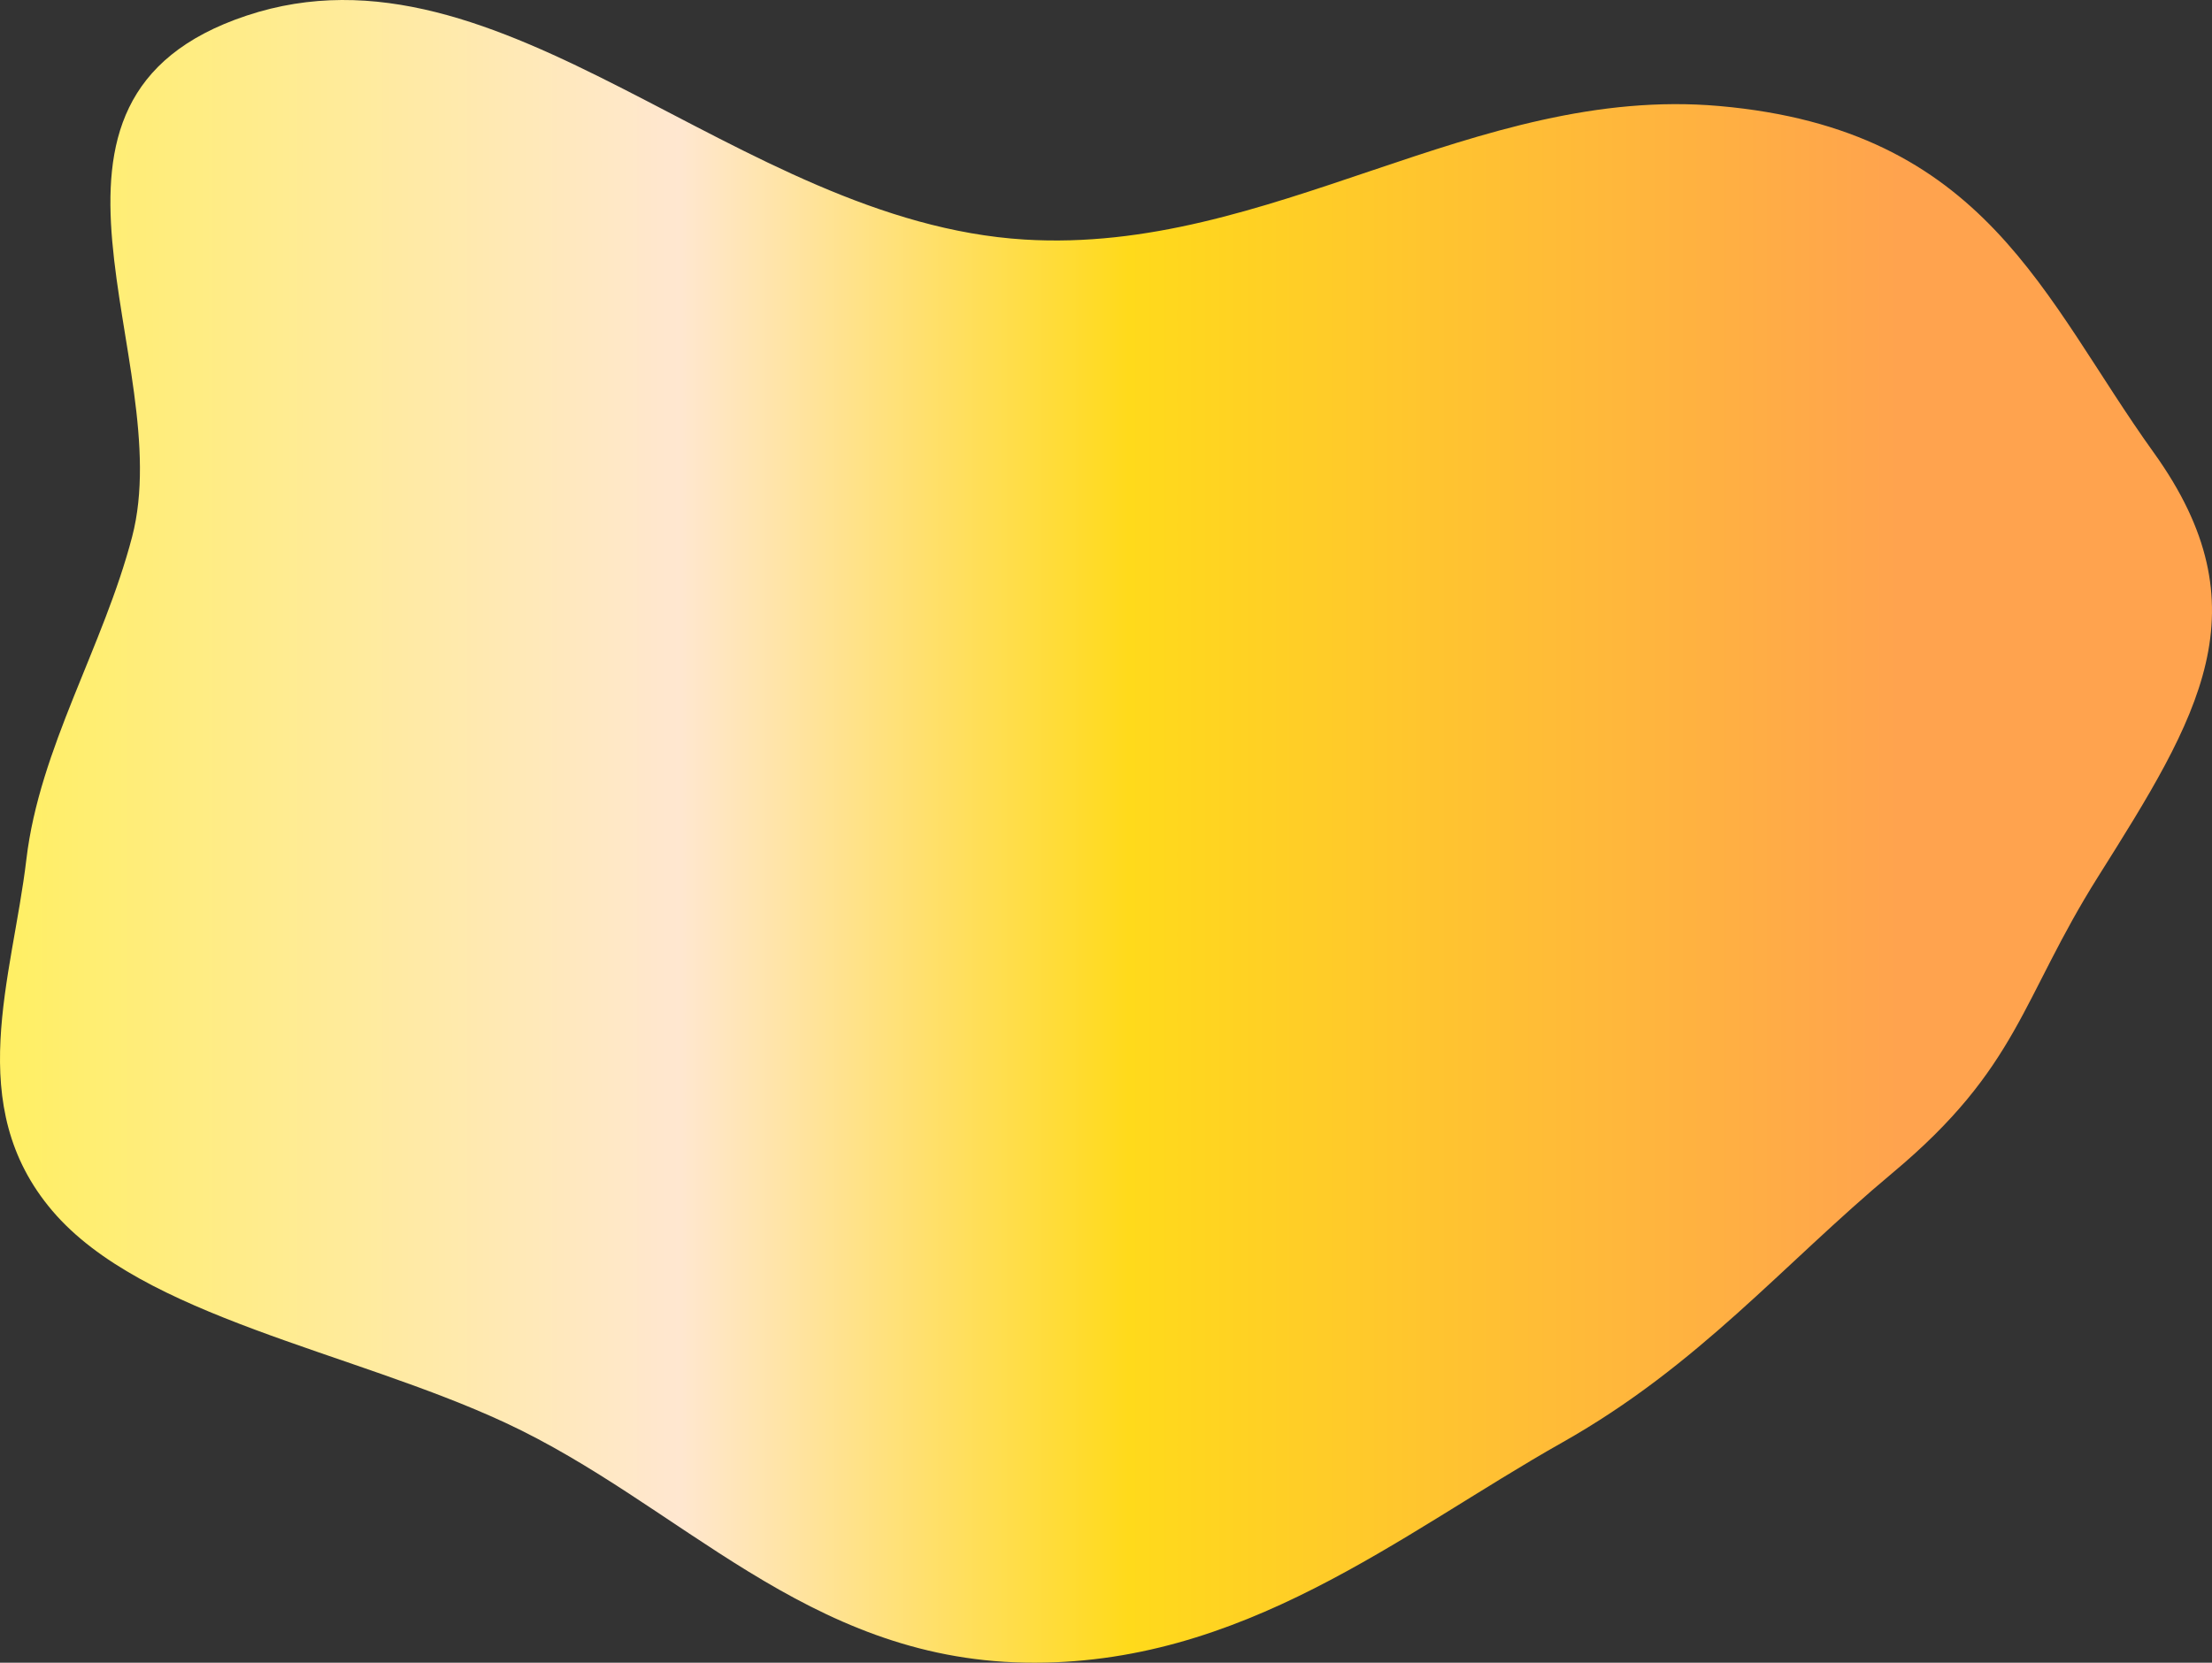
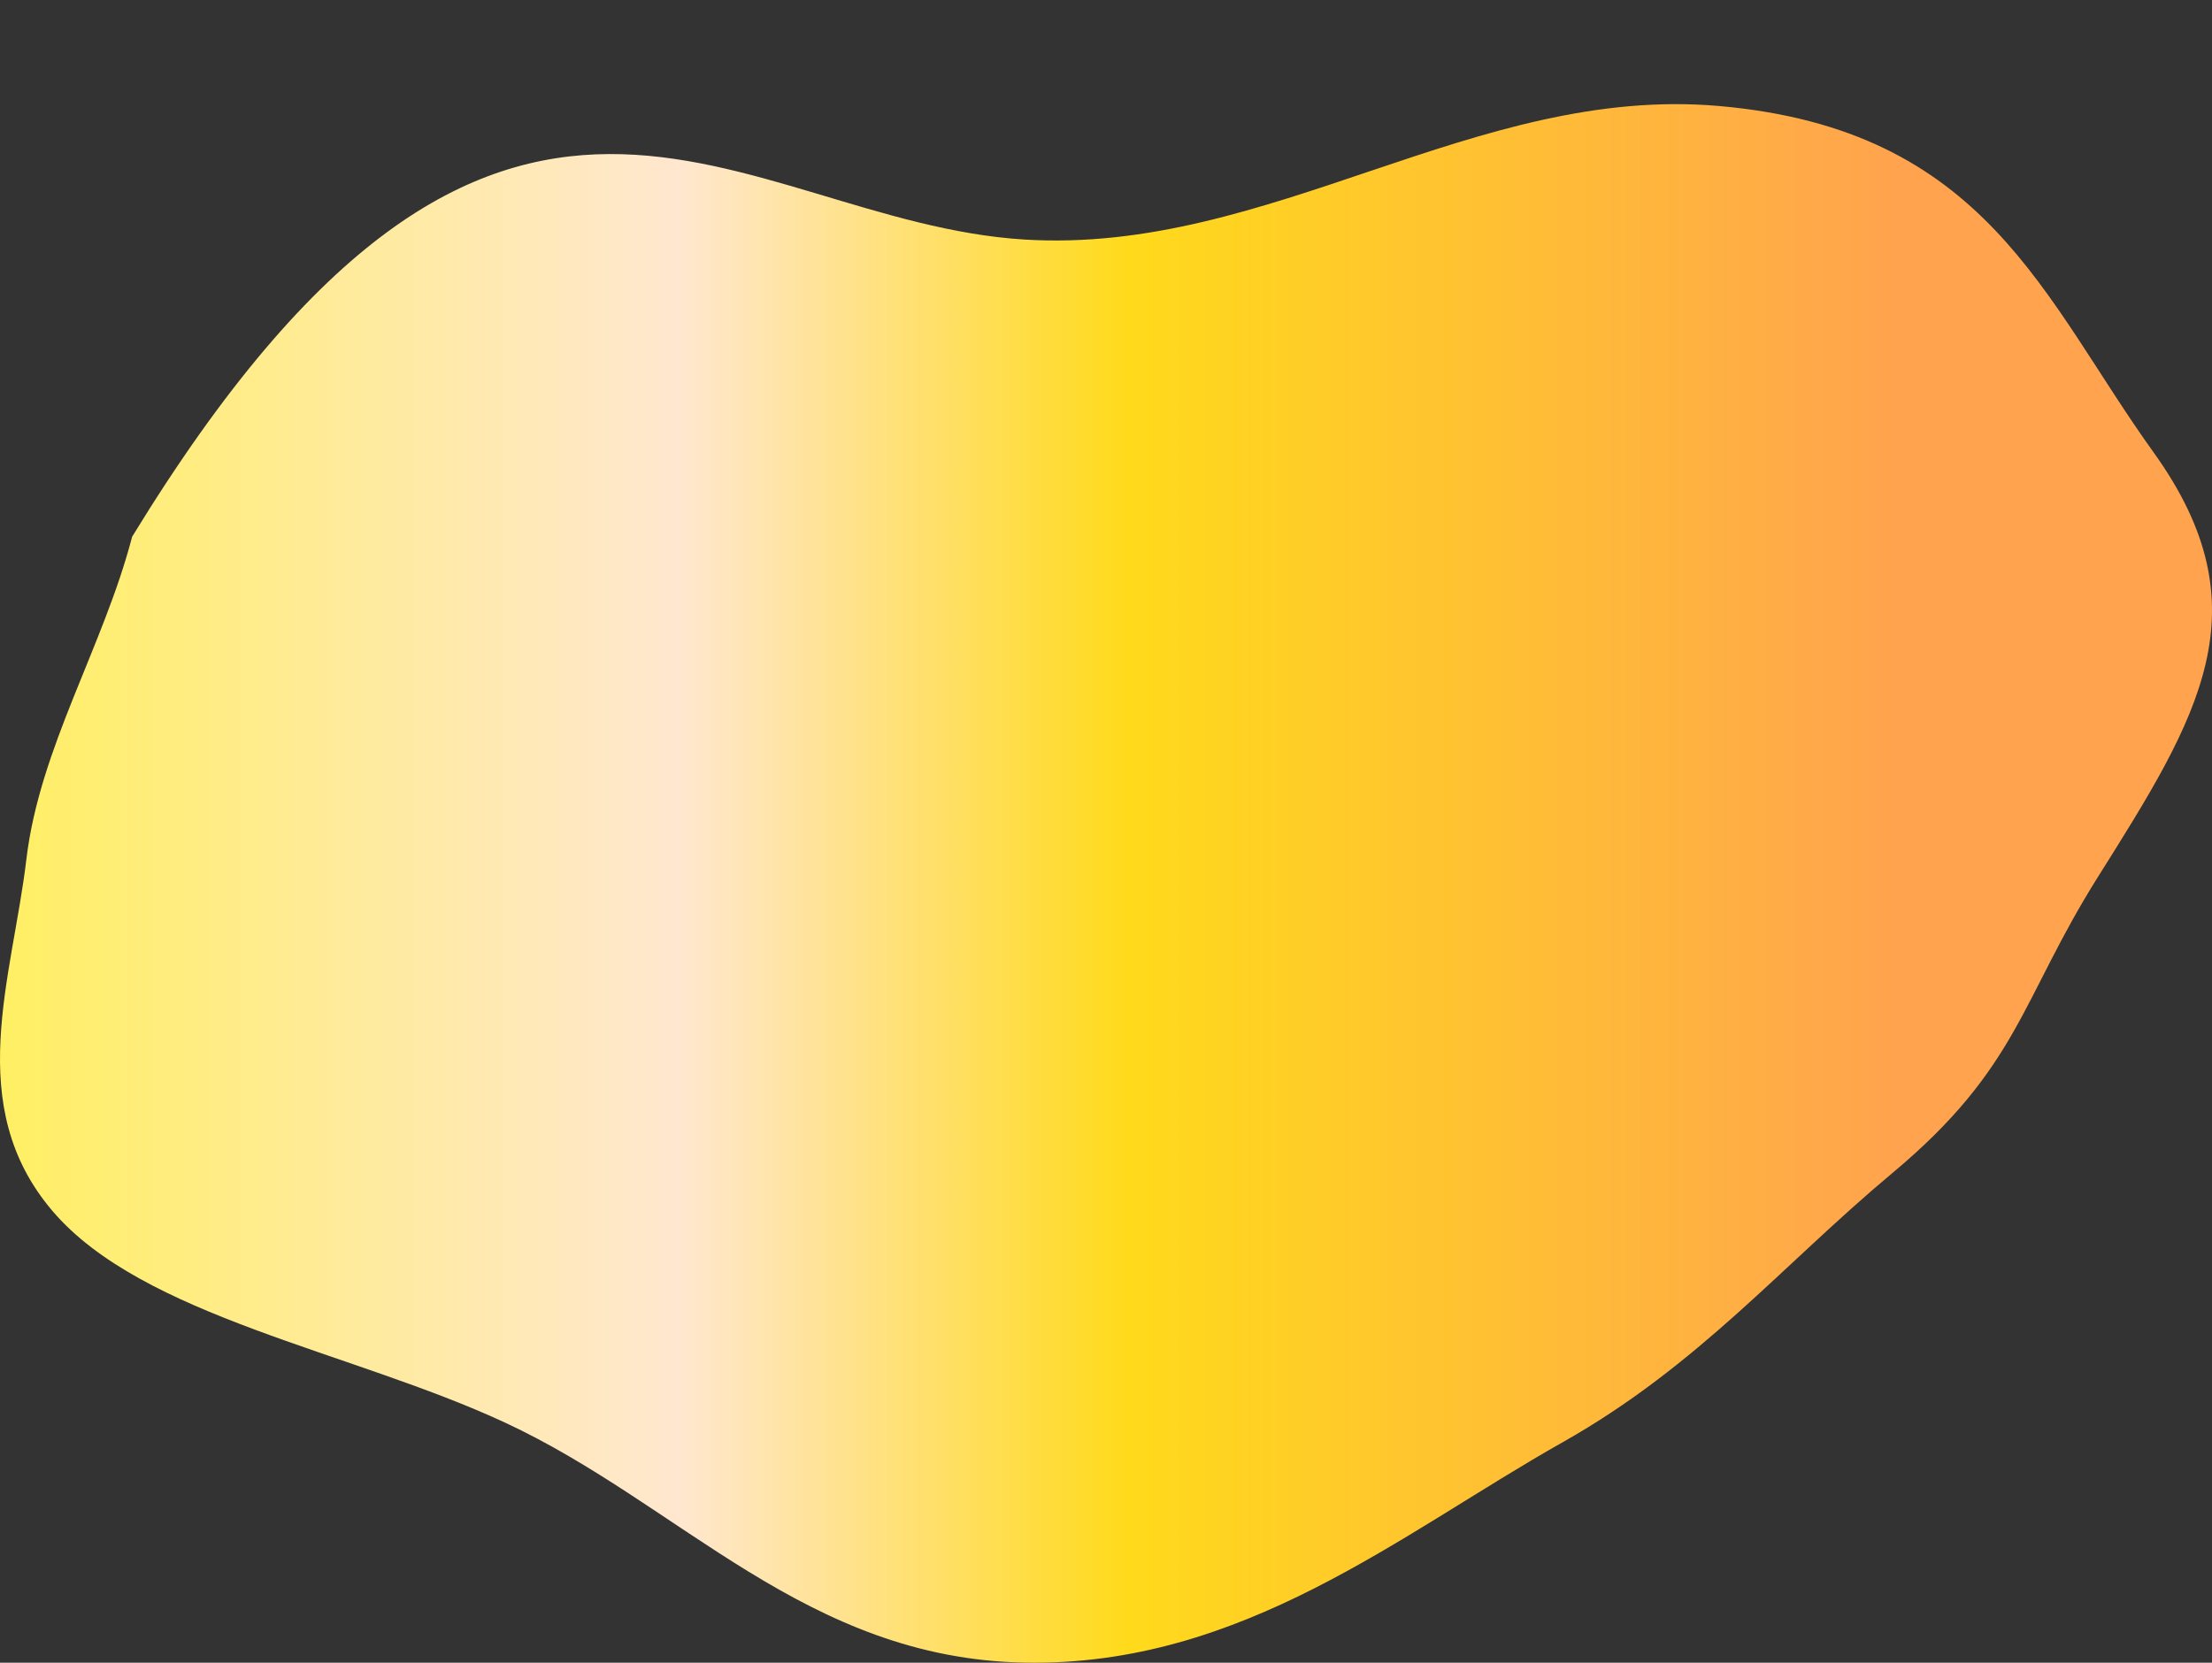
<svg xmlns="http://www.w3.org/2000/svg" width="1205" height="906" viewBox="0 0 1205 906" fill="none">
  <rect x="0" y="0" width="1205" height="906" fill="#333333" stroke="none" />
-   <path fill-rule="evenodd" clip-rule="evenodd" d="M558.132 905.95C438.923 903.714 370.902 819.698 275.141 775.181C191.29 736.2 77.525 717.461 28.477 659.724C-20.28 602.33 6.69 533.05 14.371 468.217C21.56 407.533 56.318 352.495 71.988 292.441C97.017 196.523 -2.694 54.144 134.327 8.51C273.984 -38.003 400.709 120.866 558.132 130.532C691.722 138.735 803.599 46.075 936.525 57.766C1082.18 70.578 1112.83 162.492 1173.18 246.496C1234.49 331.837 1197.69 390.692 1142.91 477.759C1100.81 544.678 1099.79 581.607 1030.91 639.16C970.815 689.37 925.517 743.979 851.08 785.983C762.901 835.743 676.774 908.175 558.132 905.95Z" fill="url(#paint0_linear_425_3042)" />
+   <path fill-rule="evenodd" clip-rule="evenodd" d="M558.132 905.95C438.923 903.714 370.902 819.698 275.141 775.181C191.29 736.2 77.525 717.461 28.477 659.724C-20.28 602.33 6.69 533.05 14.371 468.217C21.56 407.533 56.318 352.495 71.988 292.441C273.984 -38.003 400.709 120.866 558.132 130.532C691.722 138.735 803.599 46.075 936.525 57.766C1082.18 70.578 1112.83 162.492 1173.18 246.496C1234.49 331.837 1197.69 390.692 1142.91 477.759C1100.81 544.678 1099.79 581.607 1030.91 639.16C970.815 689.37 925.517 743.979 851.08 785.983C762.901 835.743 676.774 908.175 558.132 905.95Z" fill="url(#paint0_linear_425_3042)" />
  <defs>
    <linearGradient id="paint0_linear_425_3042" x1="1205" y1="446.031" x2="-7.14145e-06" y2="446.031" gradientUnits="userSpaceOnUse">
      <stop offset="0.141" stop-color="#FFA34E" />
      <stop offset="0.49" stop-color="#FFDA1B" />
      <stop offset="0.693" stop-color="#FFE7D0" />
      <stop offset="1" stop-color="#FFEF63" />
    </linearGradient>
  </defs>
</svg>